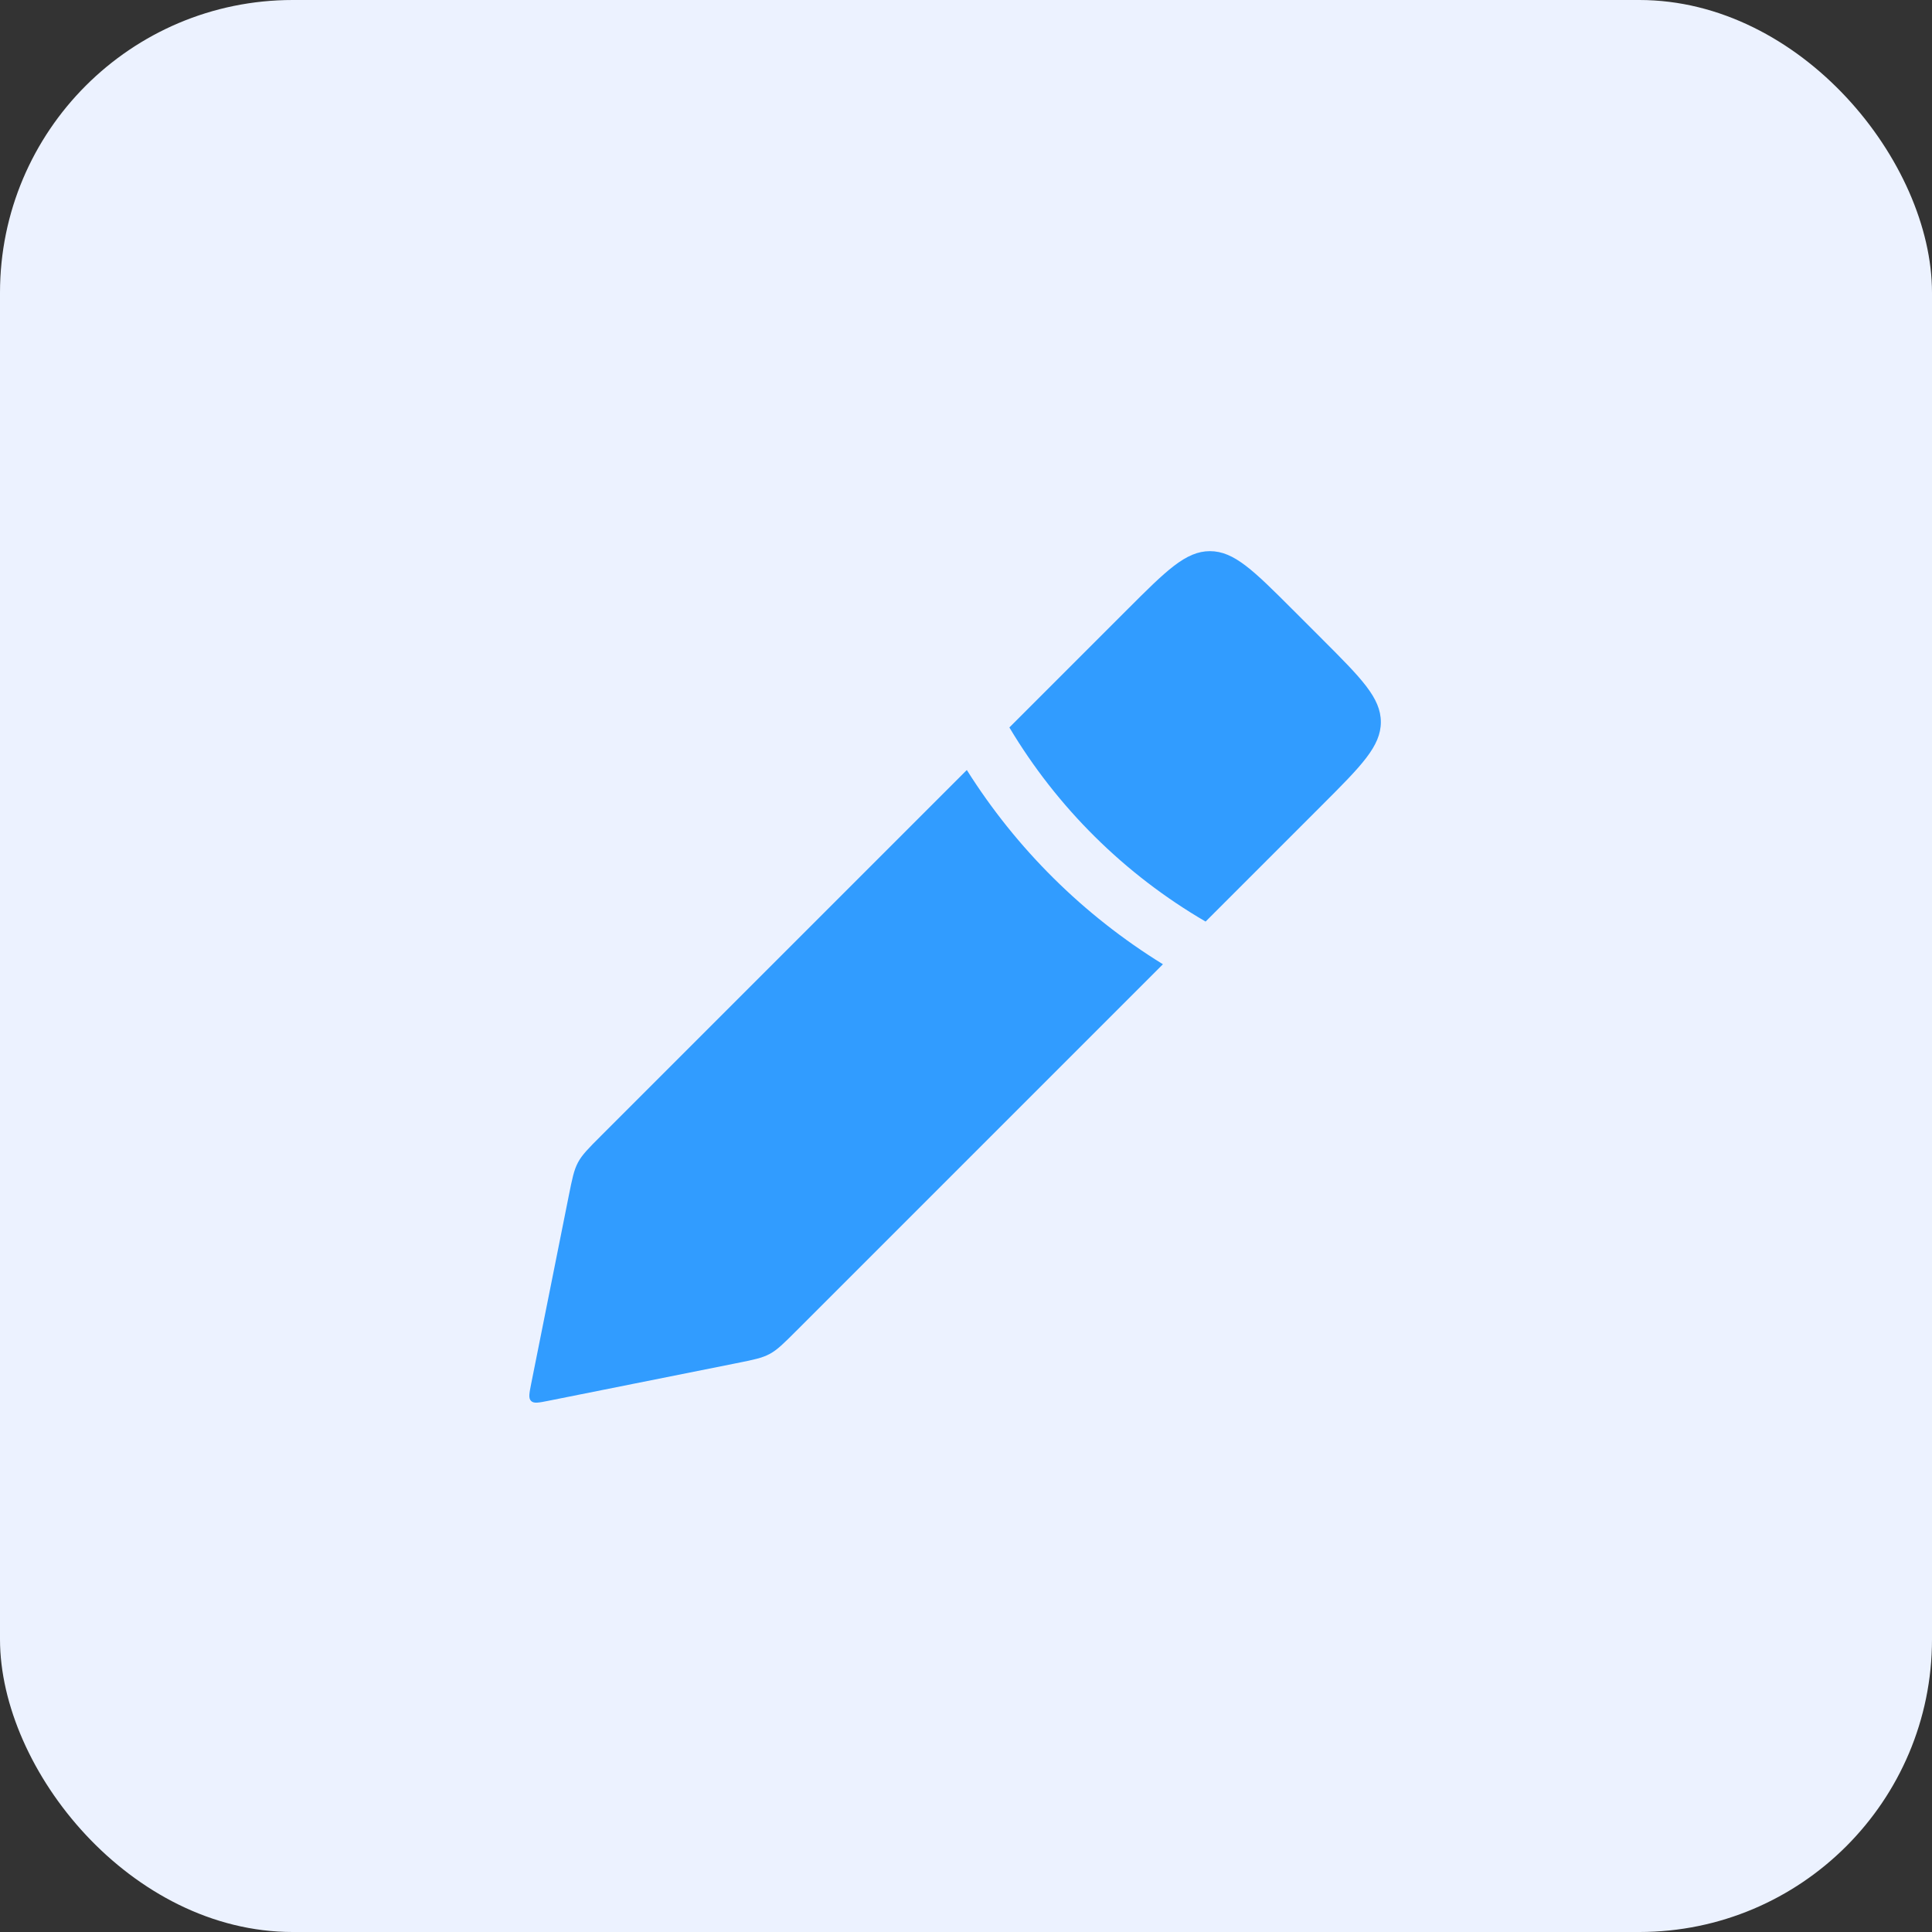
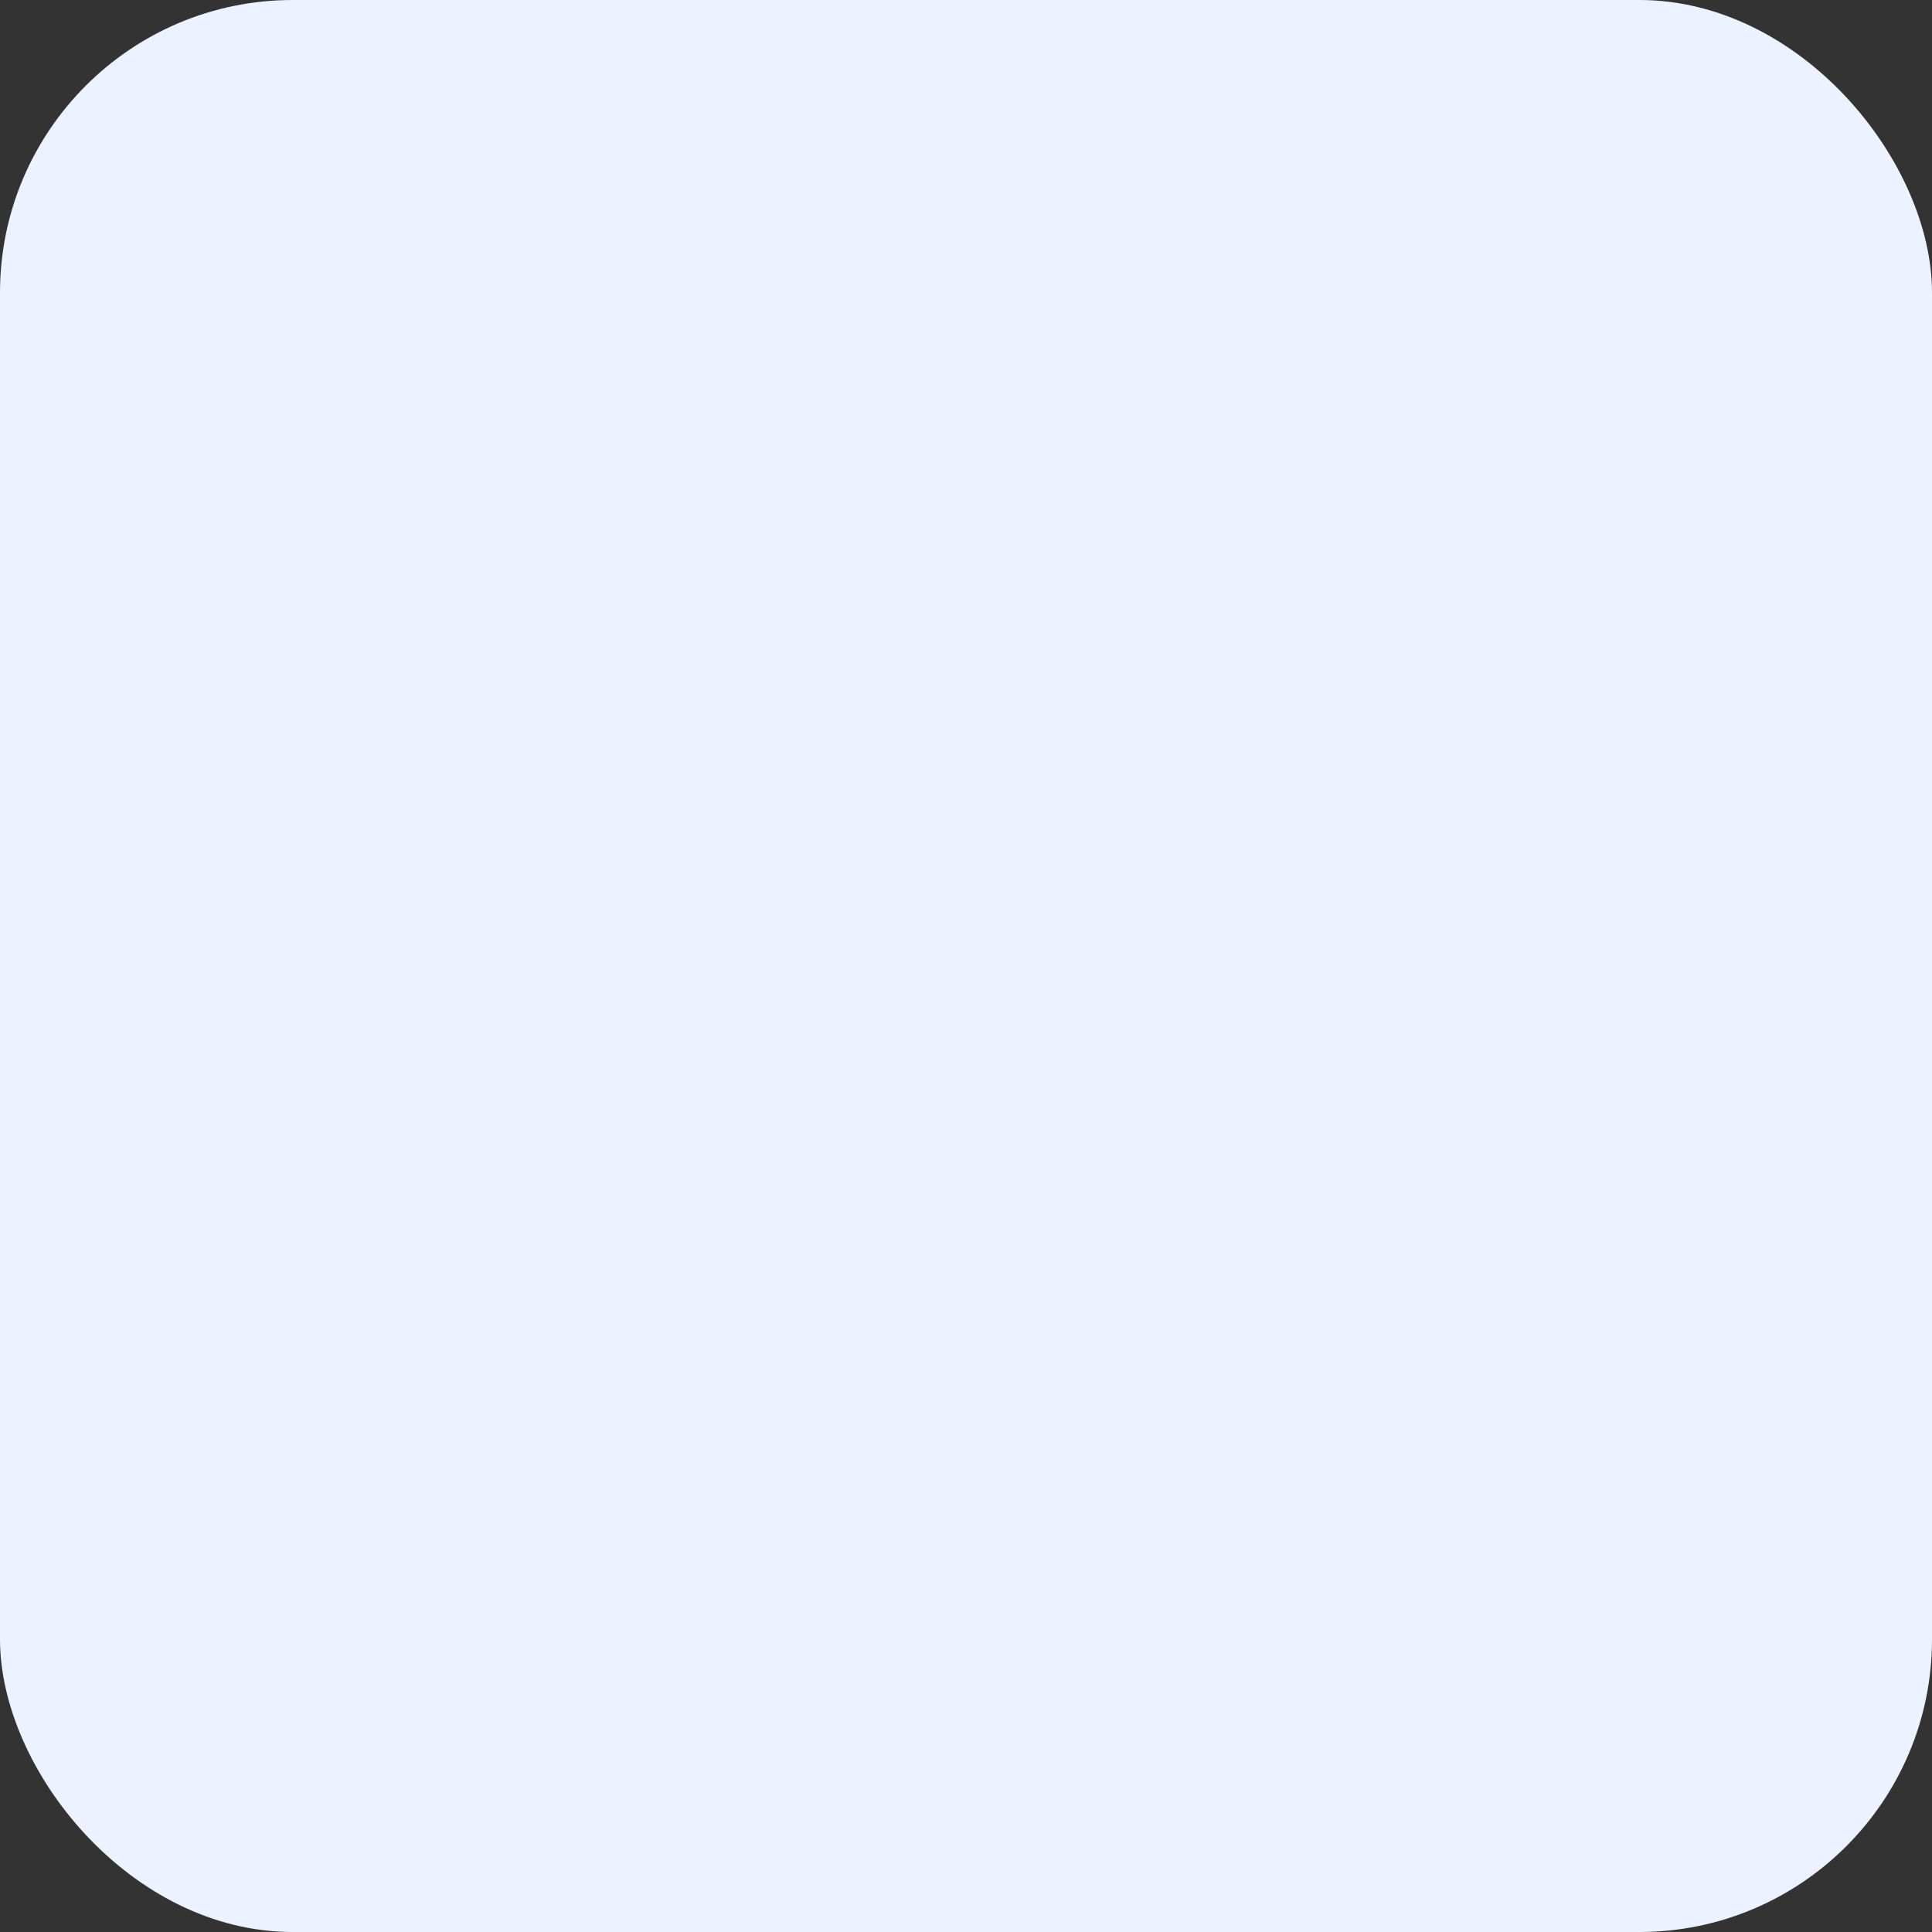
<svg xmlns="http://www.w3.org/2000/svg" width="66" height="66" viewBox="0 0 66 66" fill="none">
  <rect x="0" y="0" width="66" height="66" fill="#333333" stroke="none" />
  <rect width="66" height="66" rx="10" fill="#ECF2FF" />
-   <path fill-rule="evenodd" clip-rule="evenodd" d="M34.482 24.851L38.505 20.828C39.838 19.495 40.505 18.828 41.333 18.828C42.162 18.828 42.828 19.495 44.162 20.828L45.172 21.838C46.505 23.172 47.172 23.838 47.172 24.667C47.172 25.495 46.505 26.162 45.172 27.495L41.185 31.482C38.417 29.871 36.112 27.584 34.482 24.851ZM33.028 26.305L20.523 38.81C20.098 39.235 19.886 39.448 19.746 39.709C19.606 39.97 19.547 40.265 19.429 40.854L18.147 47.265C18.081 47.597 18.047 47.764 18.142 47.858C18.236 47.953 18.403 47.919 18.735 47.853L18.735 47.853L18.735 47.853L25.146 46.571C25.735 46.453 26.03 46.394 26.291 46.254C26.552 46.114 26.765 45.902 27.19 45.477L39.727 32.94C37.01 31.265 34.719 28.991 33.028 26.305Z" fill="#319CFF" />
</svg>